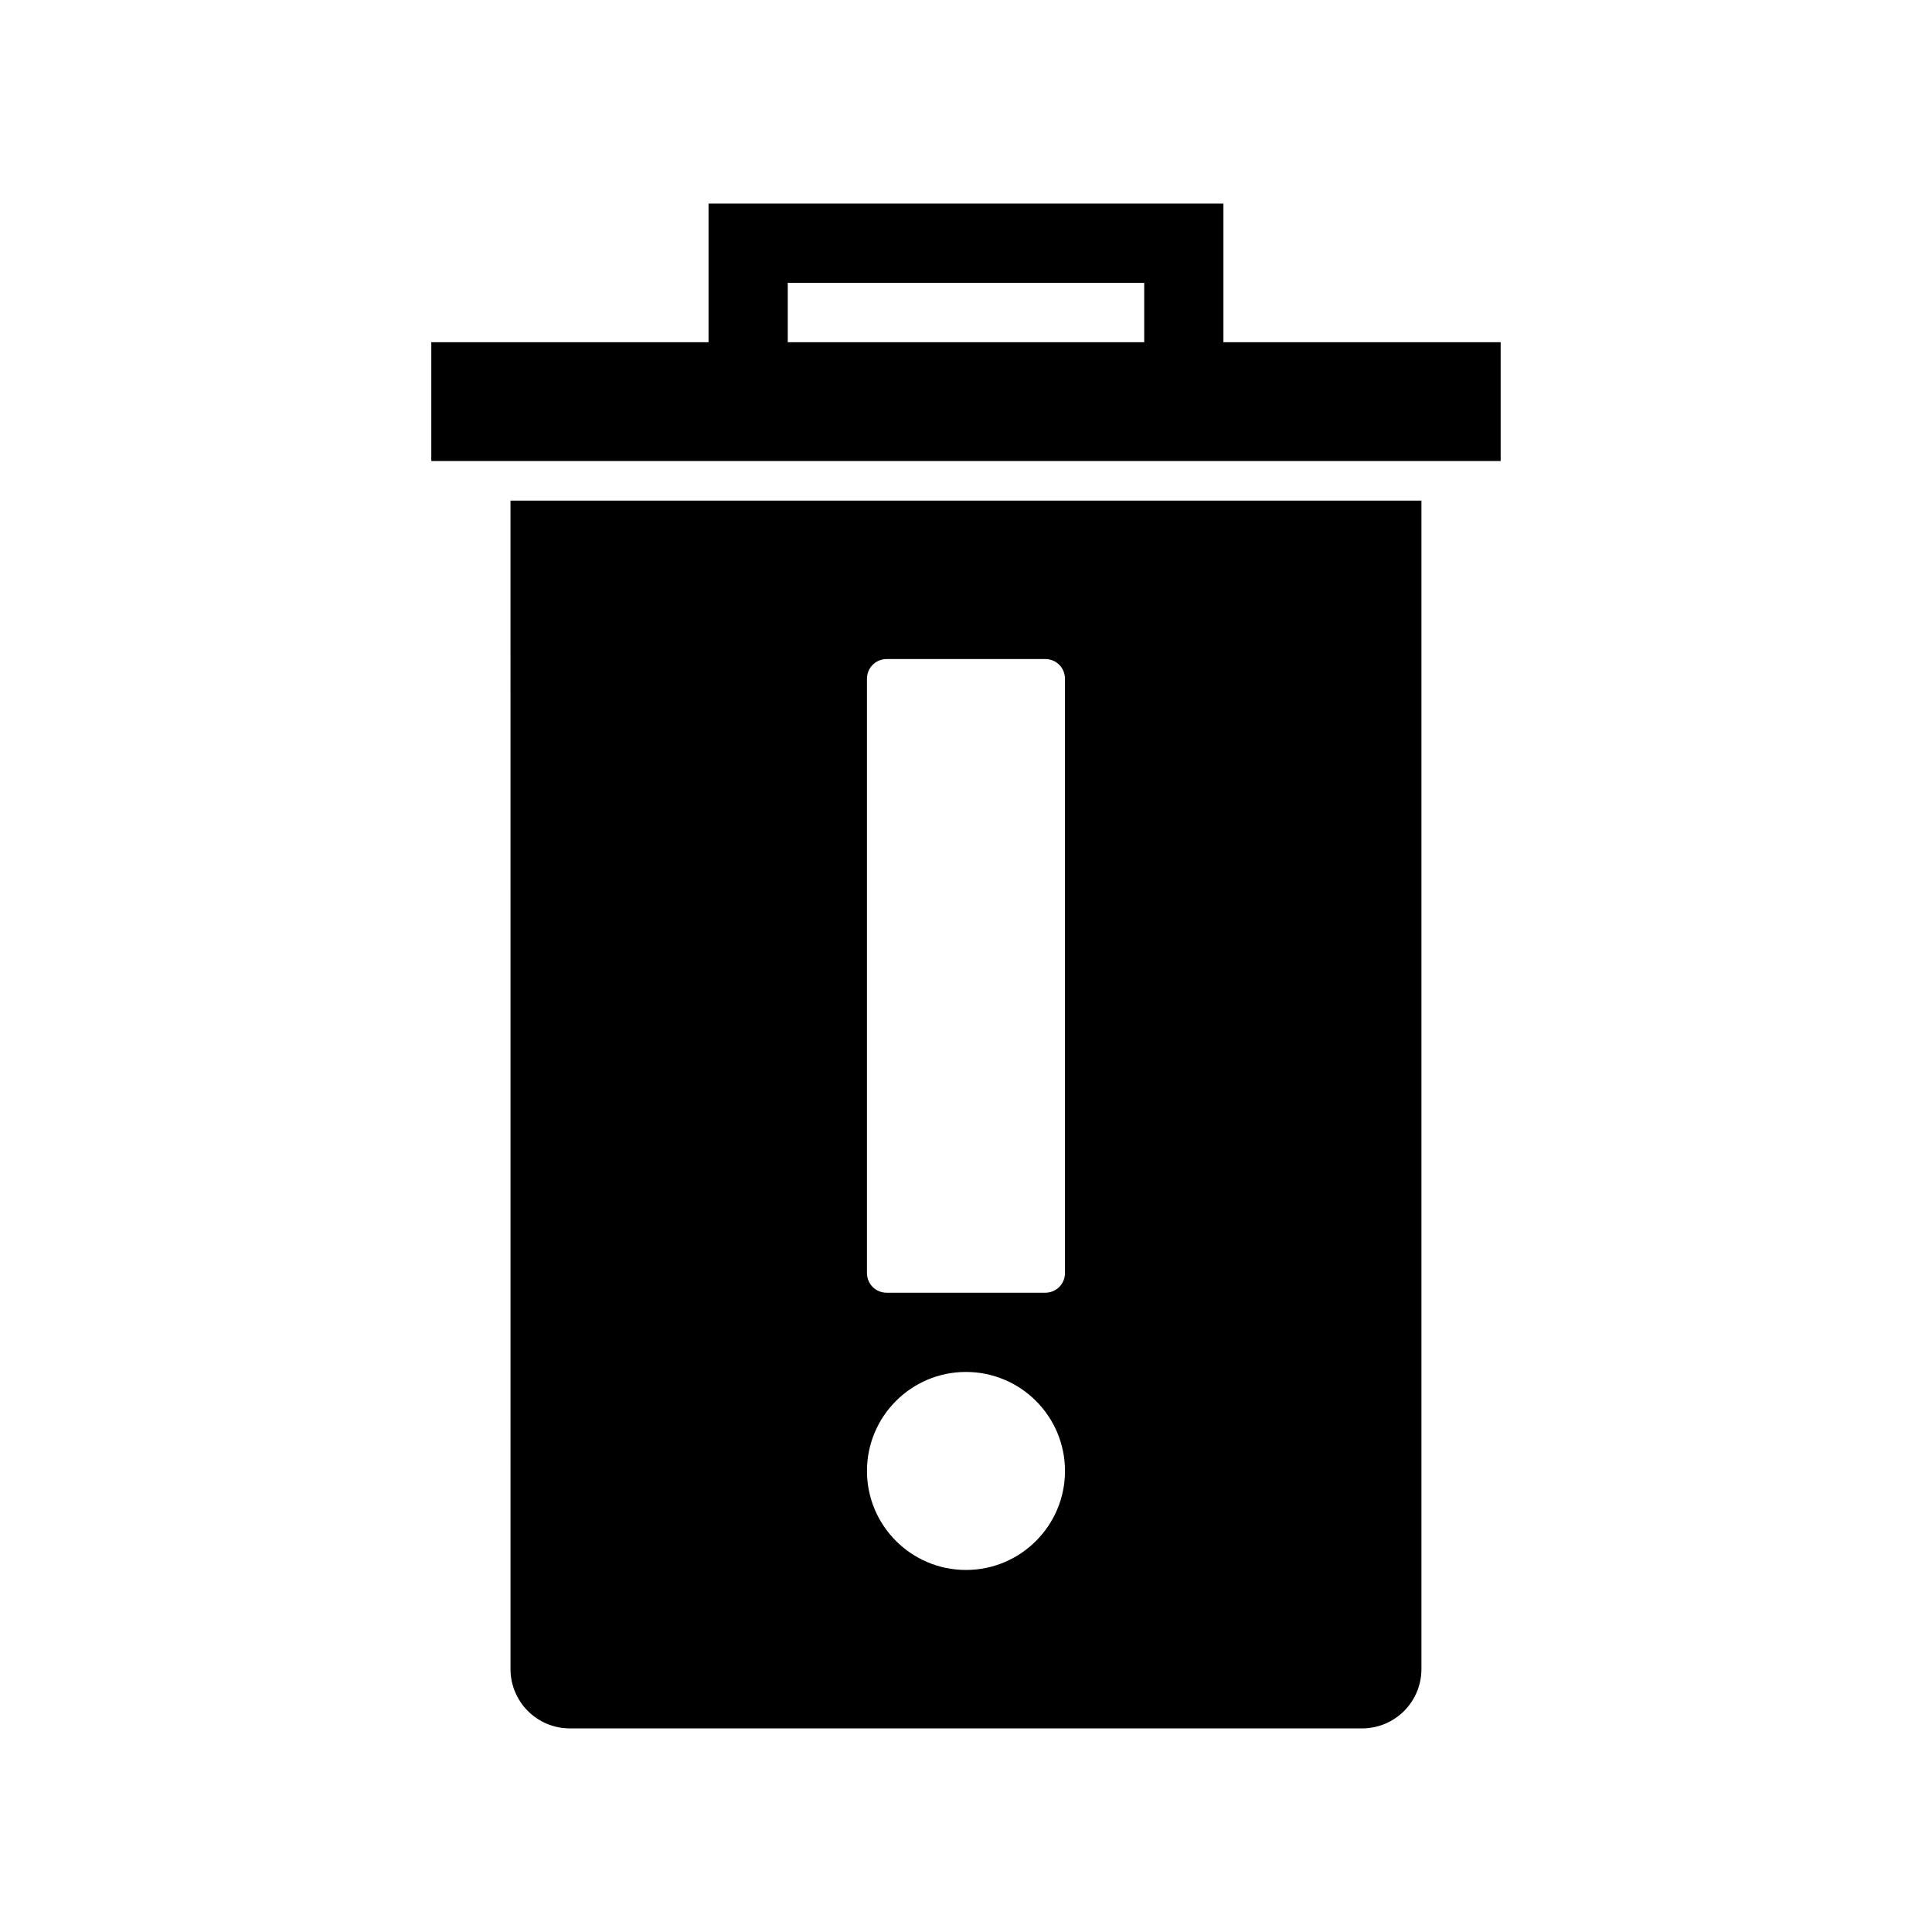
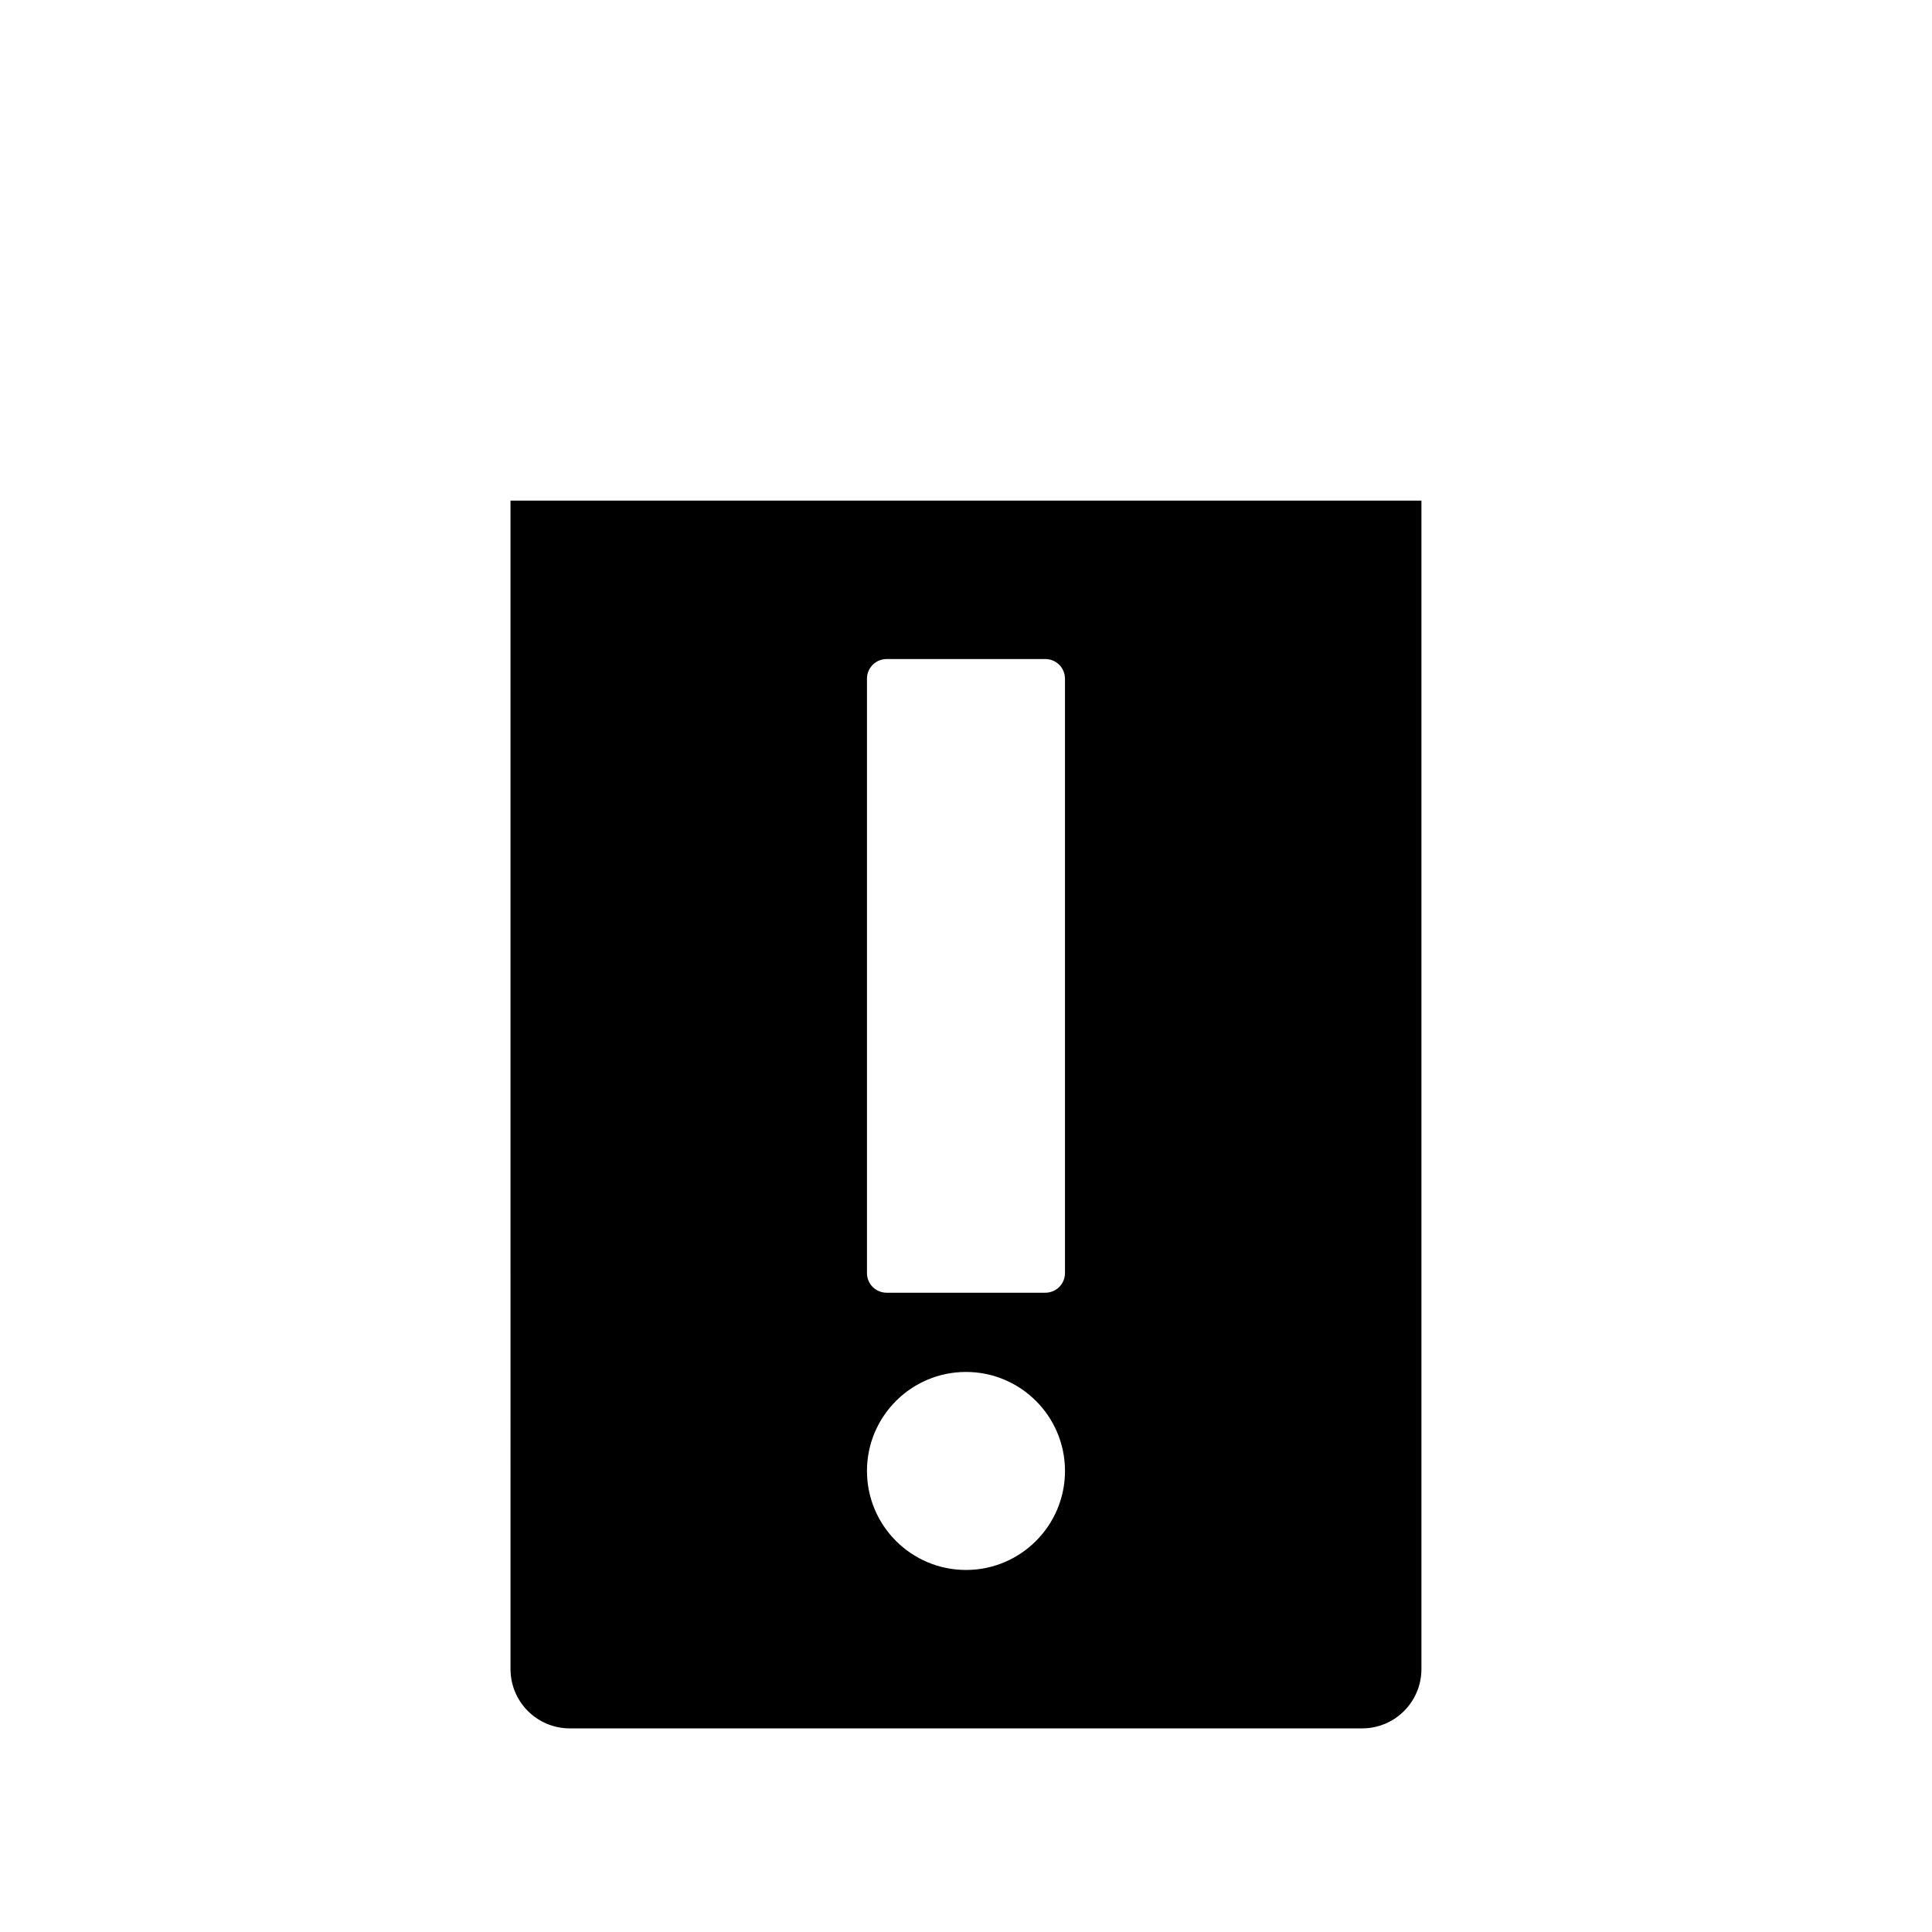
<svg xmlns="http://www.w3.org/2000/svg" fill="#000000" width="800px" height="800px" version="1.1" viewBox="144 144 512 512">
  <g>
-     <path d="m468.22 234.69v-36.734h-136.45v36.734h-73.473v31.488h283.39v-31.488zm-20.992 0h-94.465v-15.742h94.465z" />
    <path d="m279.29 586.3c0 8.711 7.031 15.742 15.742 15.742h209.92c8.711 0 15.742-7.031 15.742-15.742v-309.63h-241.41zm94.465-262.4c0-2.938 2.309-5.246 5.246-5.246h41.984c2.938 0 5.246 2.309 5.246 5.246v157.44c0 2.938-2.309 5.246-5.246 5.246h-41.984c-2.938 0-5.246-2.309-5.246-5.246zm26.242 183.68c14.484 0 26.238 11.754 26.238 26.238 0 14.484-11.754 26.238-26.238 26.238s-26.238-11.754-26.238-26.238c-0.004-14.48 11.754-26.238 26.238-26.238z" />
  </g>
</svg>